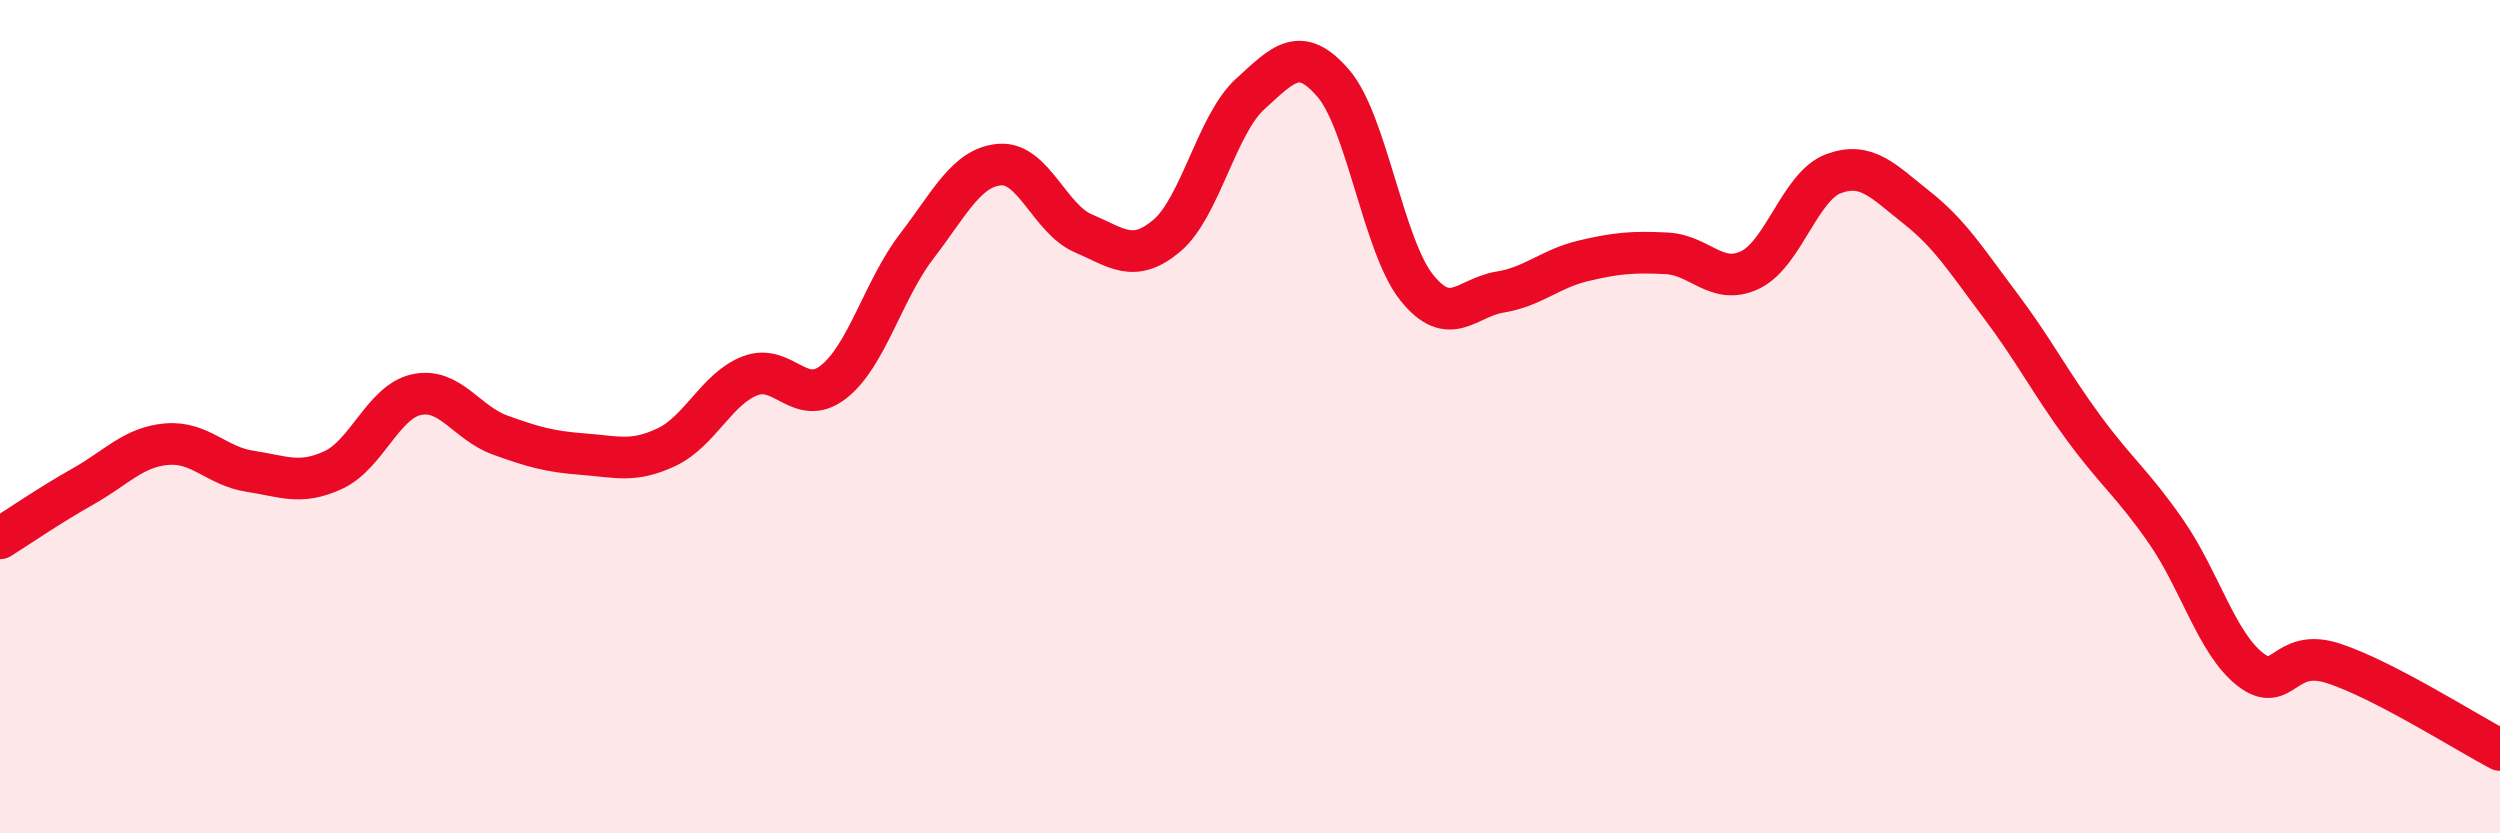
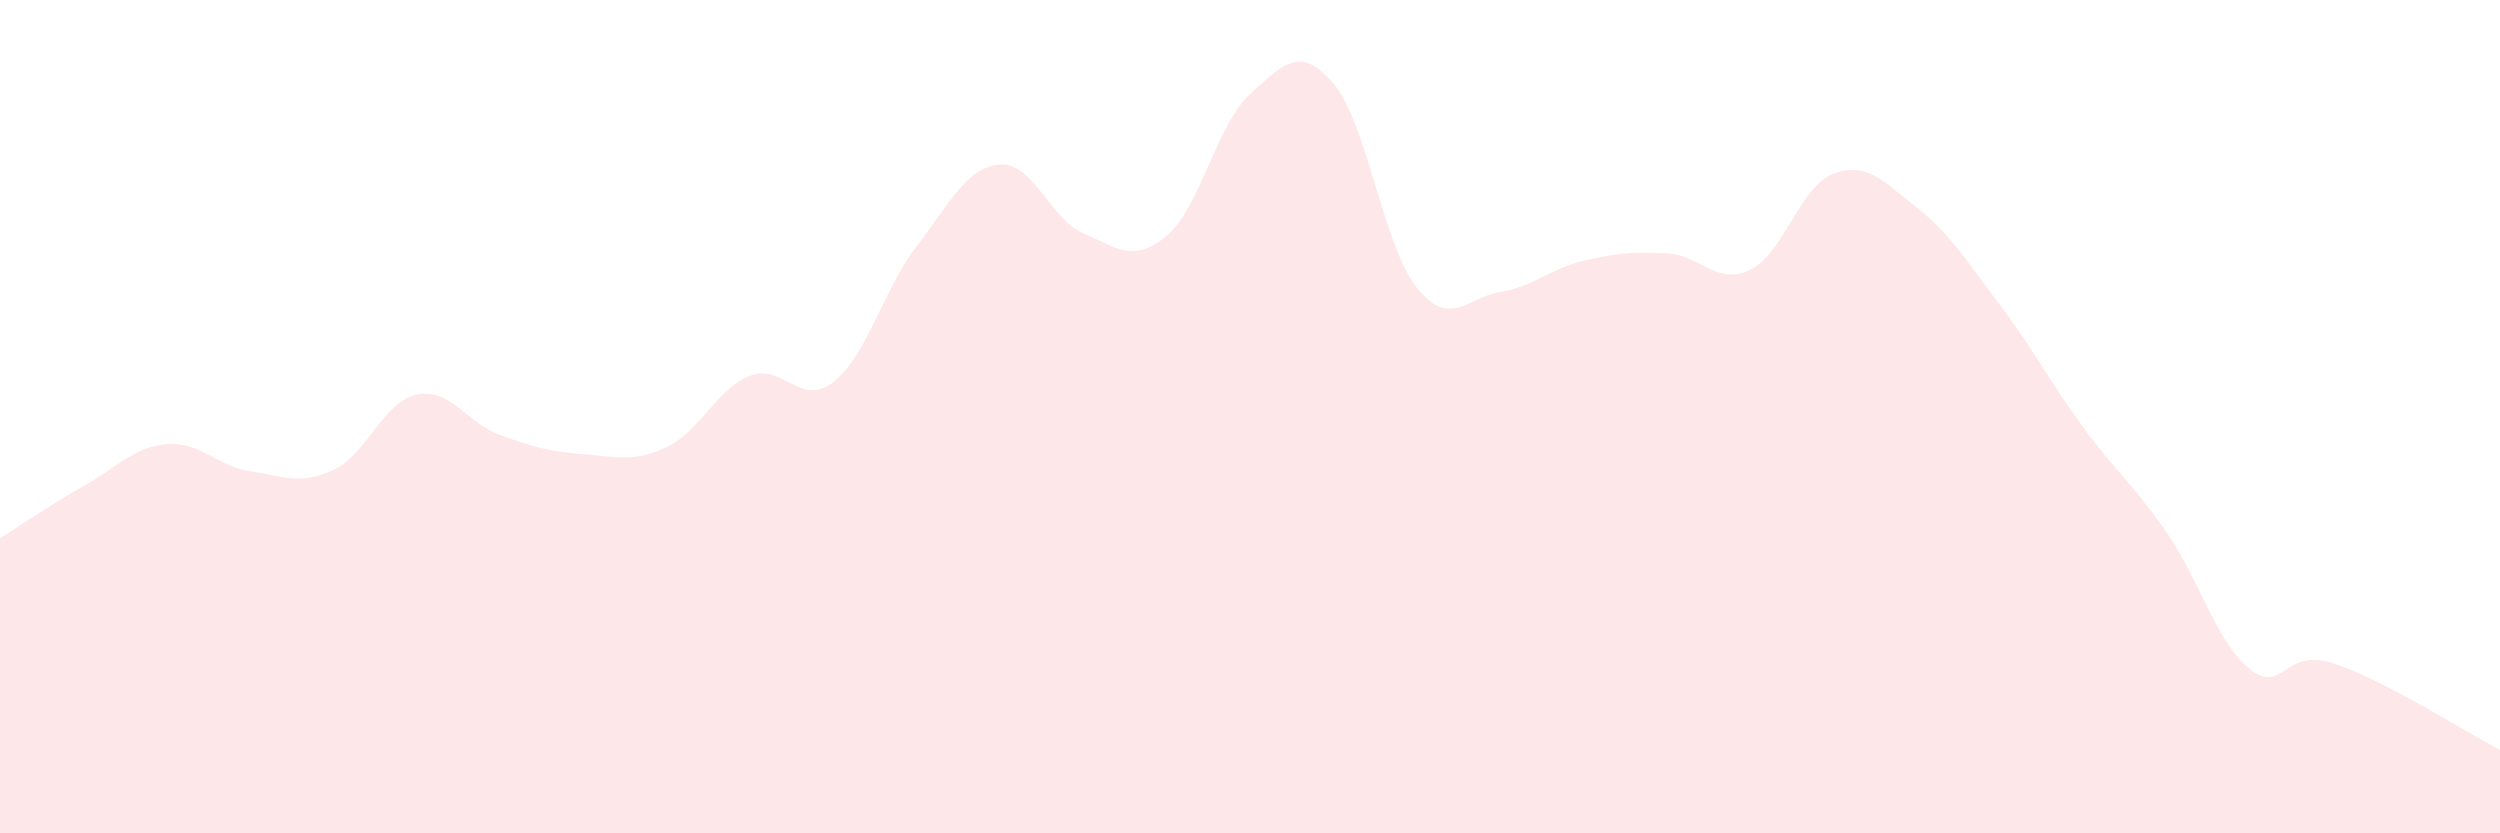
<svg xmlns="http://www.w3.org/2000/svg" width="60" height="20" viewBox="0 0 60 20">
  <path d="M 0,12.92 C 0.4,12.67 1.2,12.12 2,11.67 C 2.8,11.22 3.2,10.73 4,10.66 C 4.8,10.59 5.2,11.19 6,11.31 C 6.8,11.43 7.2,11.65 8,11.28 C 8.8,10.91 9.2,9.64 10,9.47 C 10.8,9.3 11.2,10.15 12,10.44 C 12.8,10.73 13.2,10.84 14,10.9 C 14.8,10.96 15.2,11.11 16,10.73 C 16.8,10.35 17.2,9.33 18,9.02 C 18.8,8.71 19.2,9.79 20,9.17 C 20.8,8.55 21.2,6.95 22,5.91 C 22.8,4.87 23.2,4.01 24,3.95 C 24.8,3.89 25.2,5.26 26,5.6 C 26.8,5.94 27.2,6.33 28,5.66 C 28.8,4.99 29.2,2.99 30,2.26 C 30.8,1.53 31.2,1.07 32,2 C 32.8,2.93 33.2,5.9 34,6.9 C 34.8,7.9 35.2,7.14 36,7.01 C 36.8,6.88 37.2,6.45 38,6.26 C 38.8,6.07 39.2,6.04 40,6.08 C 40.8,6.12 41.2,6.86 42,6.48 C 42.8,6.1 43.2,4.47 44,4.17 C 44.8,3.87 45.2,4.35 46,4.98 C 46.8,5.61 47.2,6.26 48,7.32 C 48.8,8.38 49.2,9.17 50,10.26 C 50.8,11.35 51.2,11.62 52,12.78 C 52.8,13.94 53.2,15.43 54,16.06 C 54.8,16.69 54.8,15.53 56,15.92 C 57.2,16.31 59.2,17.58 60,18L60 20L0 20Z" fill="#EB0A25" opacity="0.1" stroke-linecap="round" stroke-linejoin="round" />
-   <path d="M 0,12.92 C 0.4,12.67 1.2,12.12 2,11.67 C 2.8,11.22 3.2,10.73 4,10.66 C 4.8,10.59 5.2,11.19 6,11.31 C 6.8,11.43 7.2,11.65 8,11.28 C 8.8,10.91 9.2,9.64 10,9.47 C 10.8,9.3 11.2,10.15 12,10.44 C 12.8,10.73 13.2,10.84 14,10.9 C 14.8,10.96 15.2,11.11 16,10.73 C 16.8,10.35 17.2,9.33 18,9.02 C 18.8,8.71 19.2,9.79 20,9.17 C 20.8,8.55 21.2,6.95 22,5.91 C 22.8,4.87 23.2,4.01 24,3.95 C 24.8,3.89 25.2,5.26 26,5.6 C 26.8,5.94 27.2,6.33 28,5.66 C 28.8,4.99 29.2,2.99 30,2.26 C 30.8,1.53 31.2,1.07 32,2 C 32.8,2.93 33.2,5.9 34,6.9 C 34.8,7.9 35.2,7.14 36,7.01 C 36.8,6.88 37.2,6.45 38,6.26 C 38.8,6.07 39.2,6.04 40,6.08 C 40.8,6.12 41.2,6.86 42,6.48 C 42.8,6.1 43.2,4.47 44,4.17 C 44.8,3.87 45.2,4.35 46,4.98 C 46.8,5.61 47.2,6.26 48,7.32 C 48.8,8.38 49.2,9.17 50,10.26 C 50.8,11.35 51.2,11.62 52,12.78 C 52.8,13.94 53.2,15.43 54,16.06 C 54.8,16.69 54.8,15.53 56,15.92 C 57.2,16.31 59.2,17.58 60,18" stroke="#EB0A25" stroke-width="1" fill="none" stroke-linecap="round" stroke-linejoin="round" />
</svg>